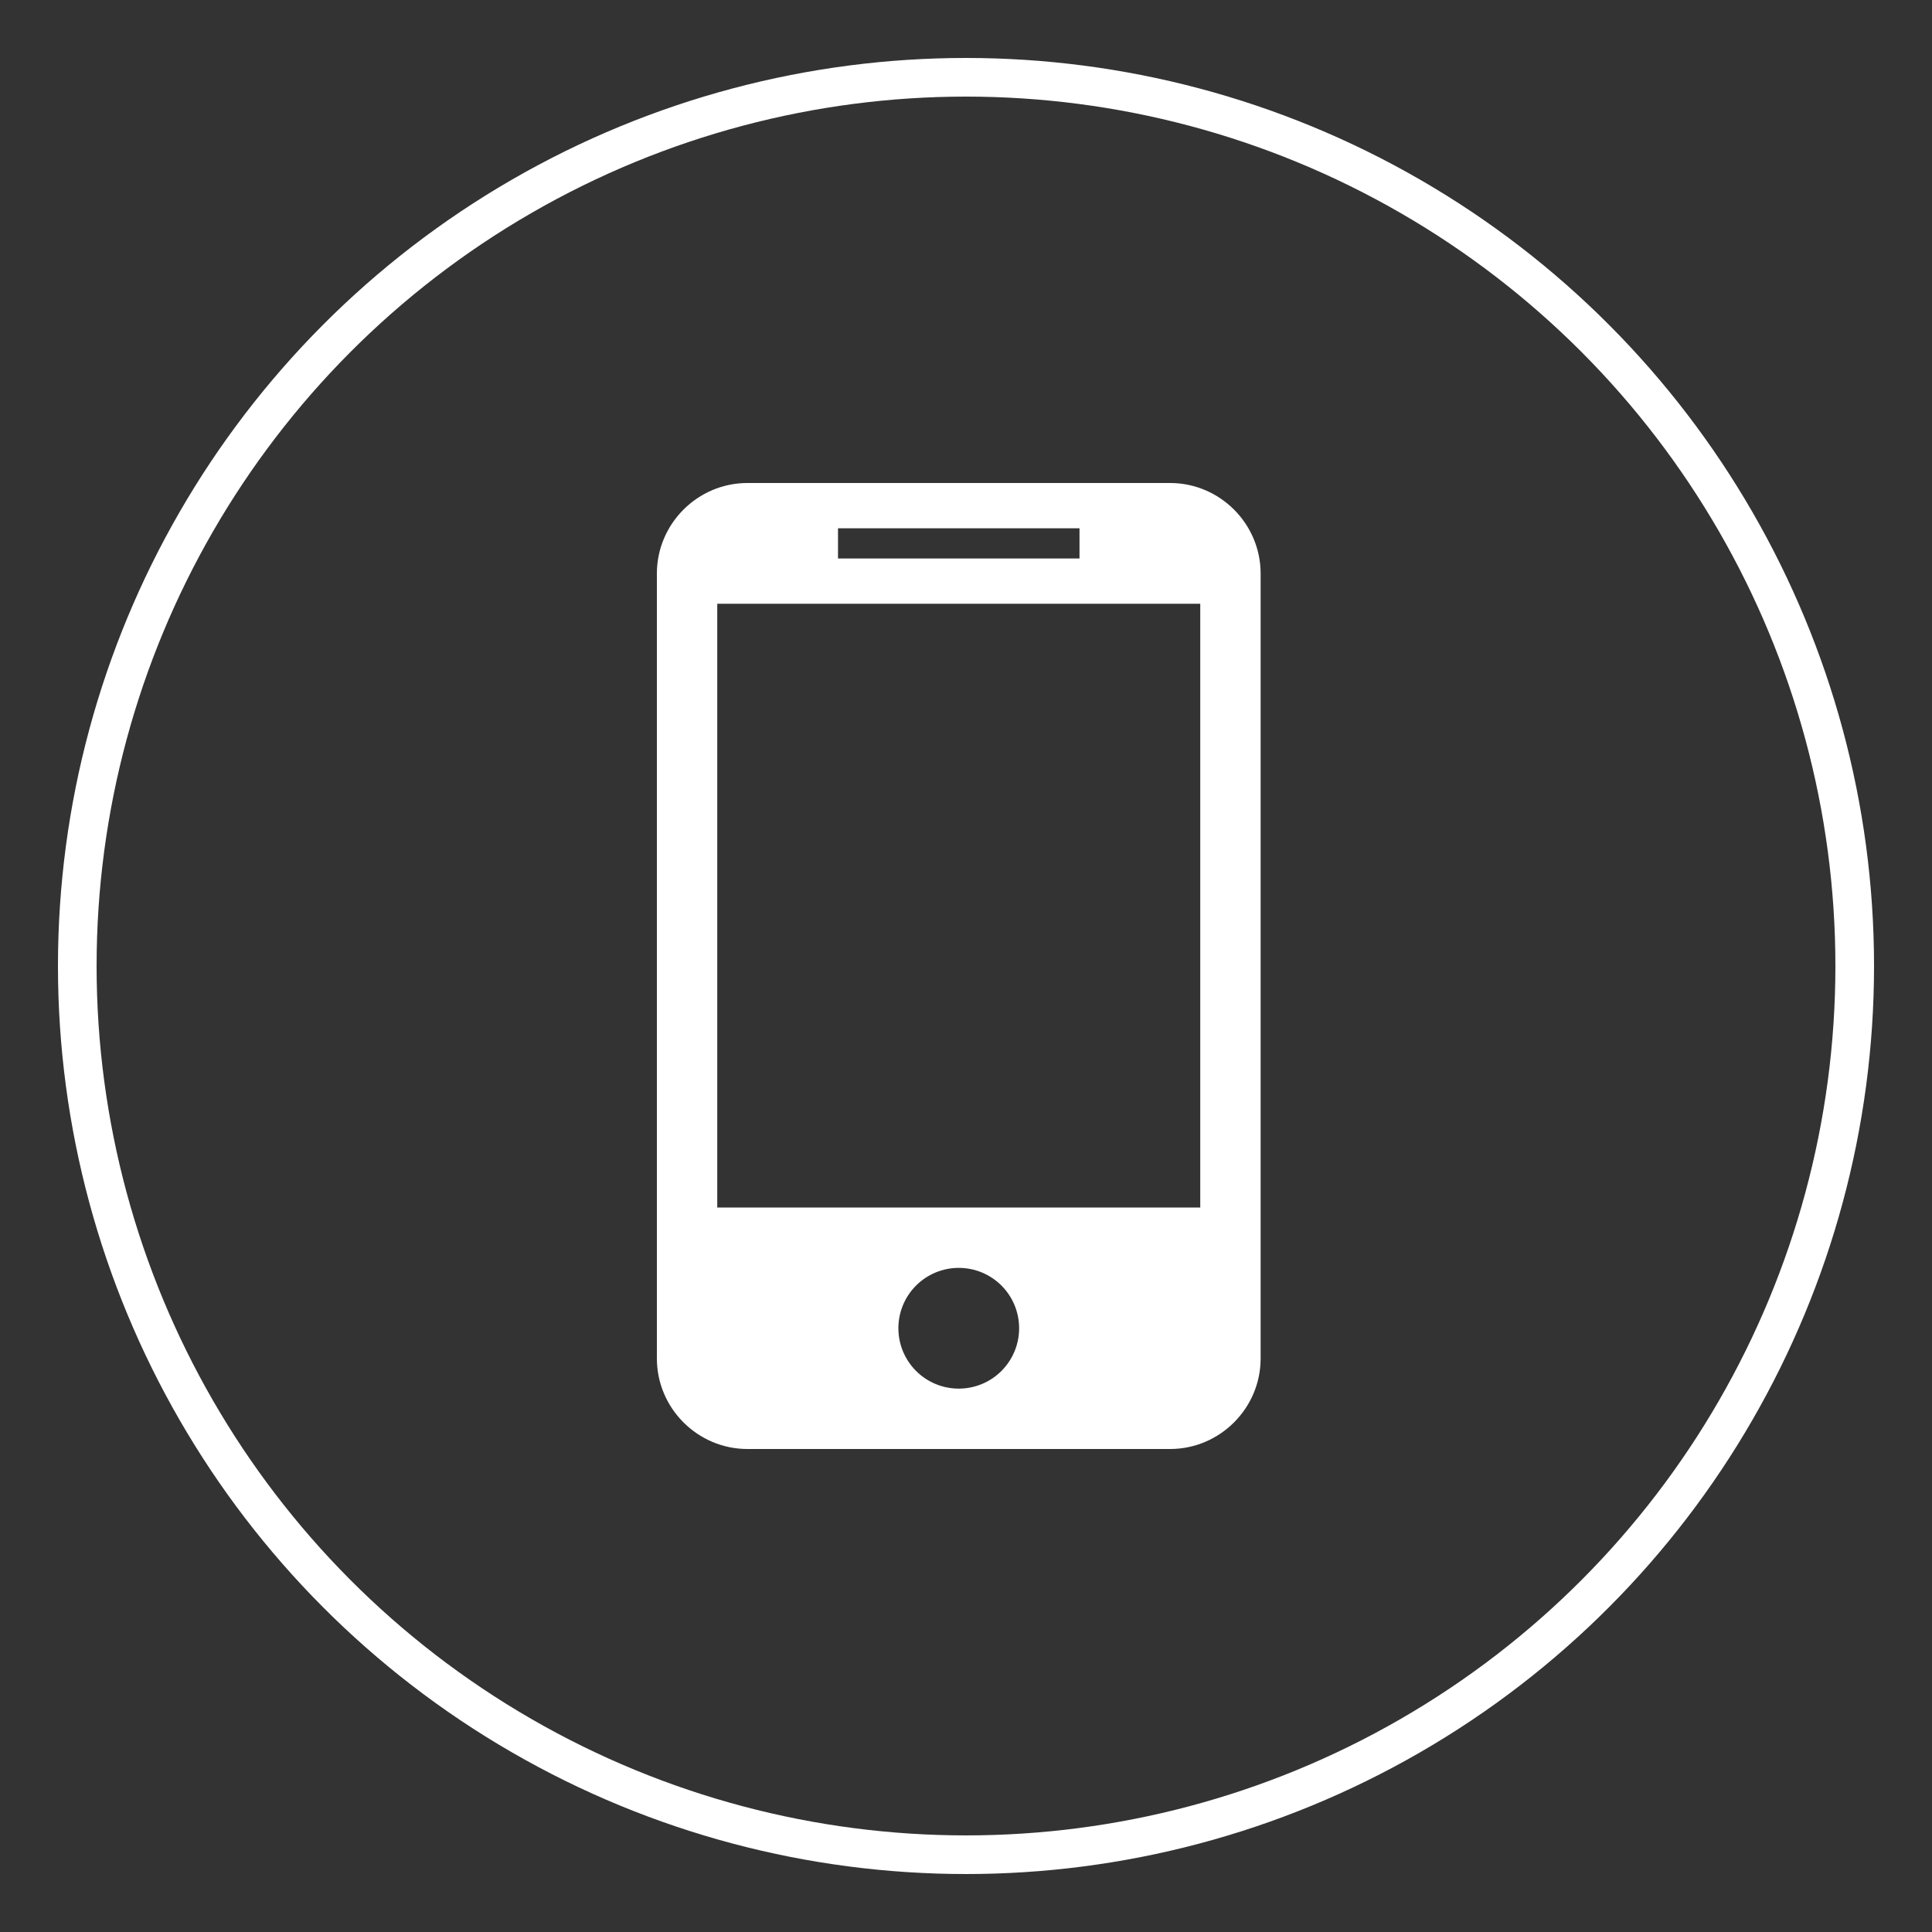
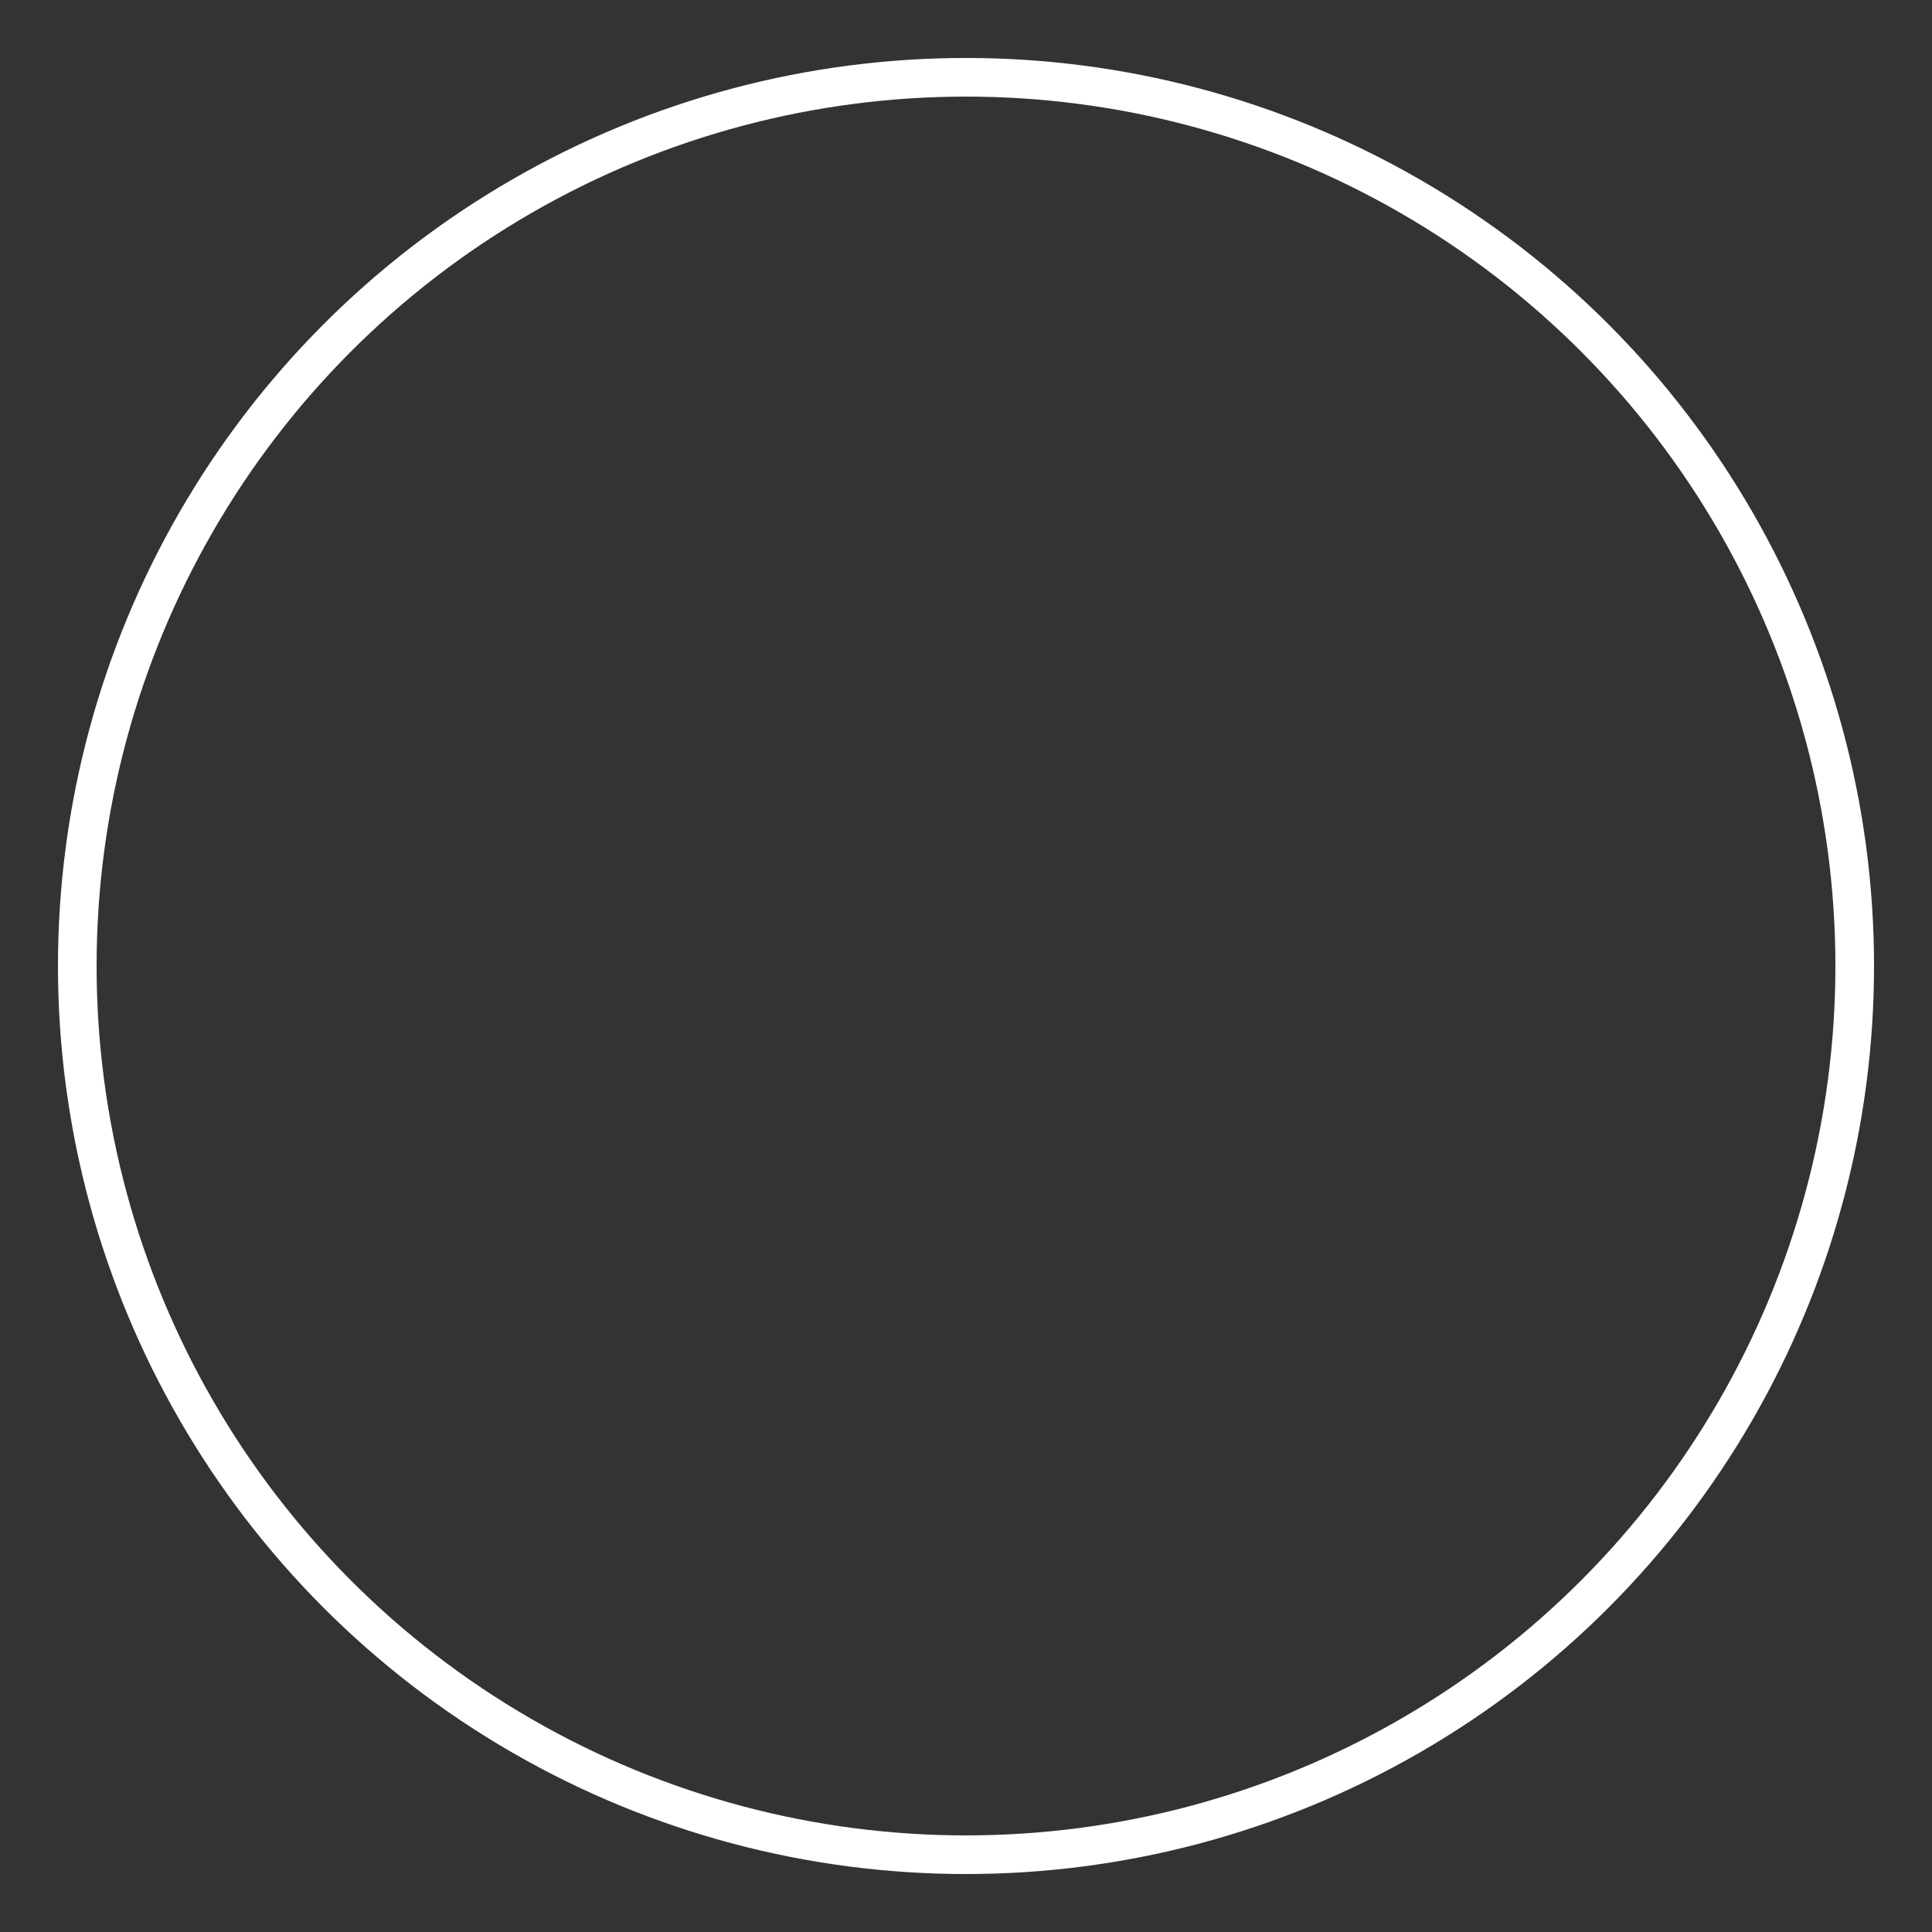
<svg xmlns="http://www.w3.org/2000/svg" width="100" height="100" viewBox="0 0 100 100" fill="none">
  <rect x="0" y="0" width="100" height="100" fill="#333333" stroke="none" />
  <circle cx="50" cy="50" r="46" stroke="white" stroke-width="2" />
-   <path d="M60.562 25H38.688C36.109 25 34 27.109 34 29.688V70.312C34 72.891 36.109 75 38.688 75H60.562C63.141 75 65.25 72.891 65.25 70.312V29.688C65.25 27.109 63.141 25 60.562 25ZM43.375 27.344H55.875V28.906H43.375V27.344ZM49.625 71.875C48.796 71.875 48.001 71.546 47.415 70.96C46.829 70.374 46.5 69.579 46.5 68.75C46.5 67.921 46.829 67.126 47.415 66.54C48.001 65.954 48.796 65.625 49.625 65.625C50.454 65.625 51.249 65.954 51.835 66.54C52.421 67.126 52.75 67.921 52.75 68.75C52.75 69.579 52.421 70.374 51.835 70.96C51.249 71.546 50.454 71.875 49.625 71.875ZM62.125 62.5H37.125V31.25H62.125V62.5Z" fill="white" />
</svg>